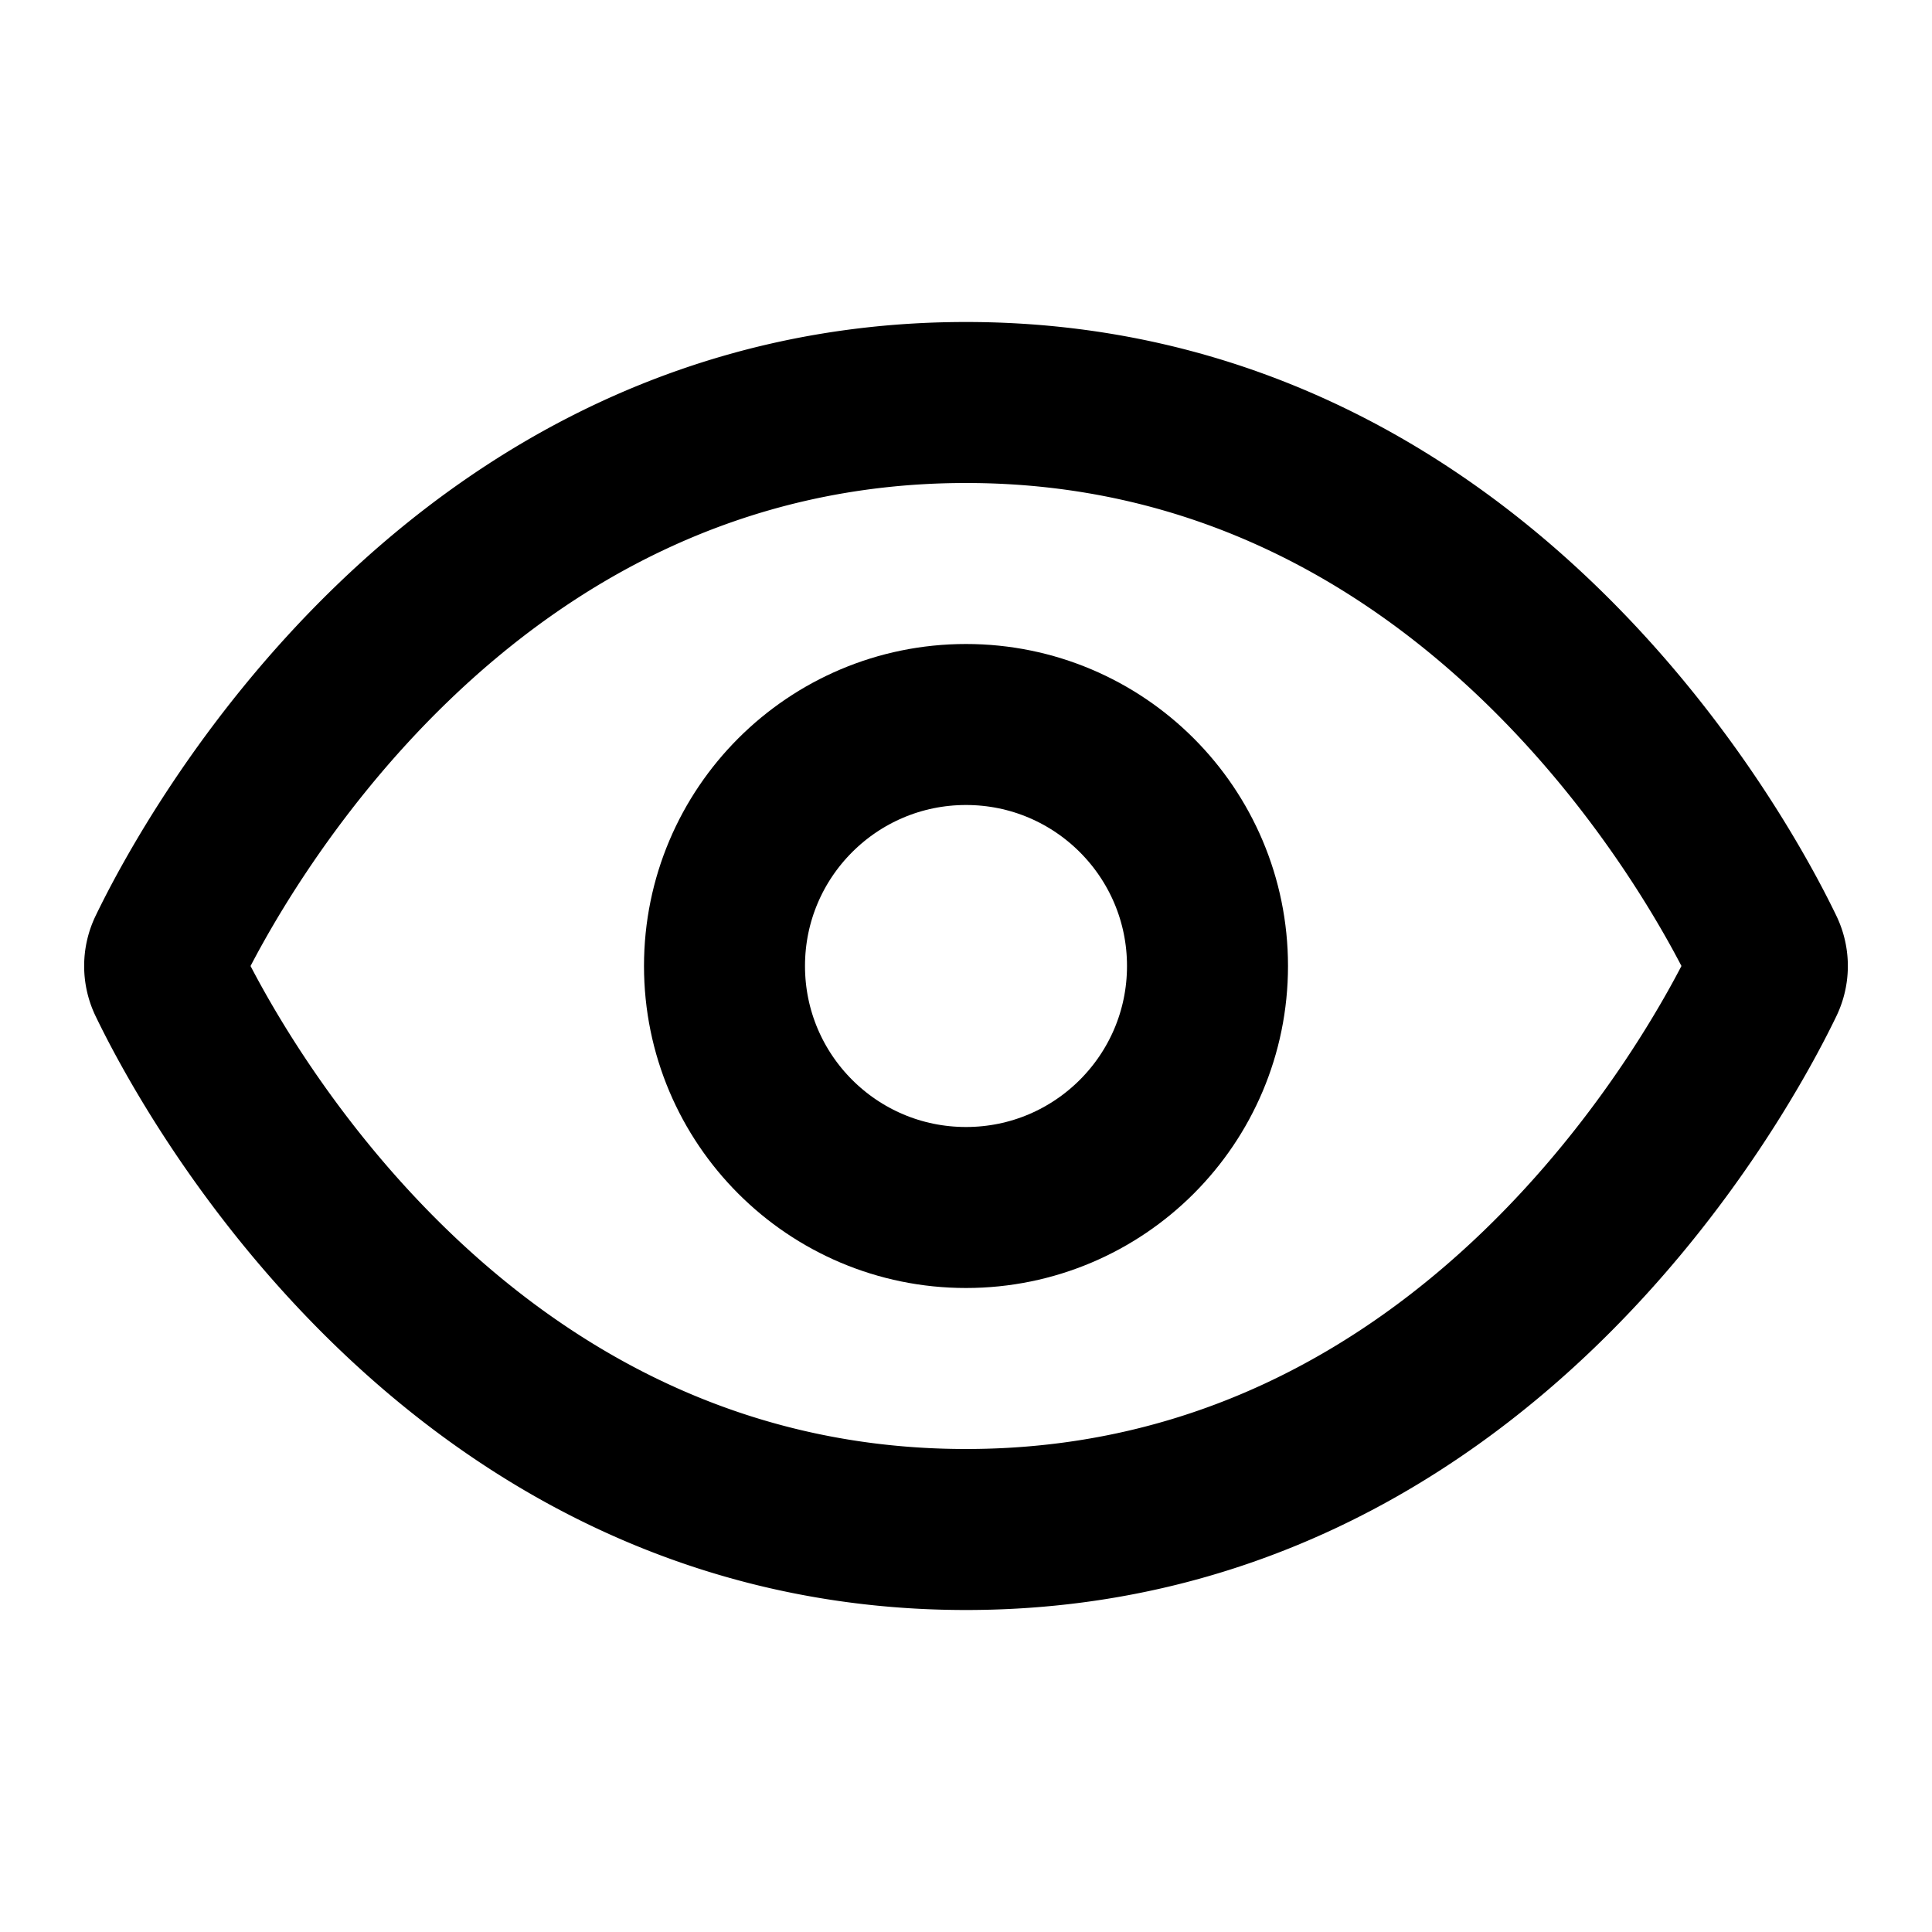
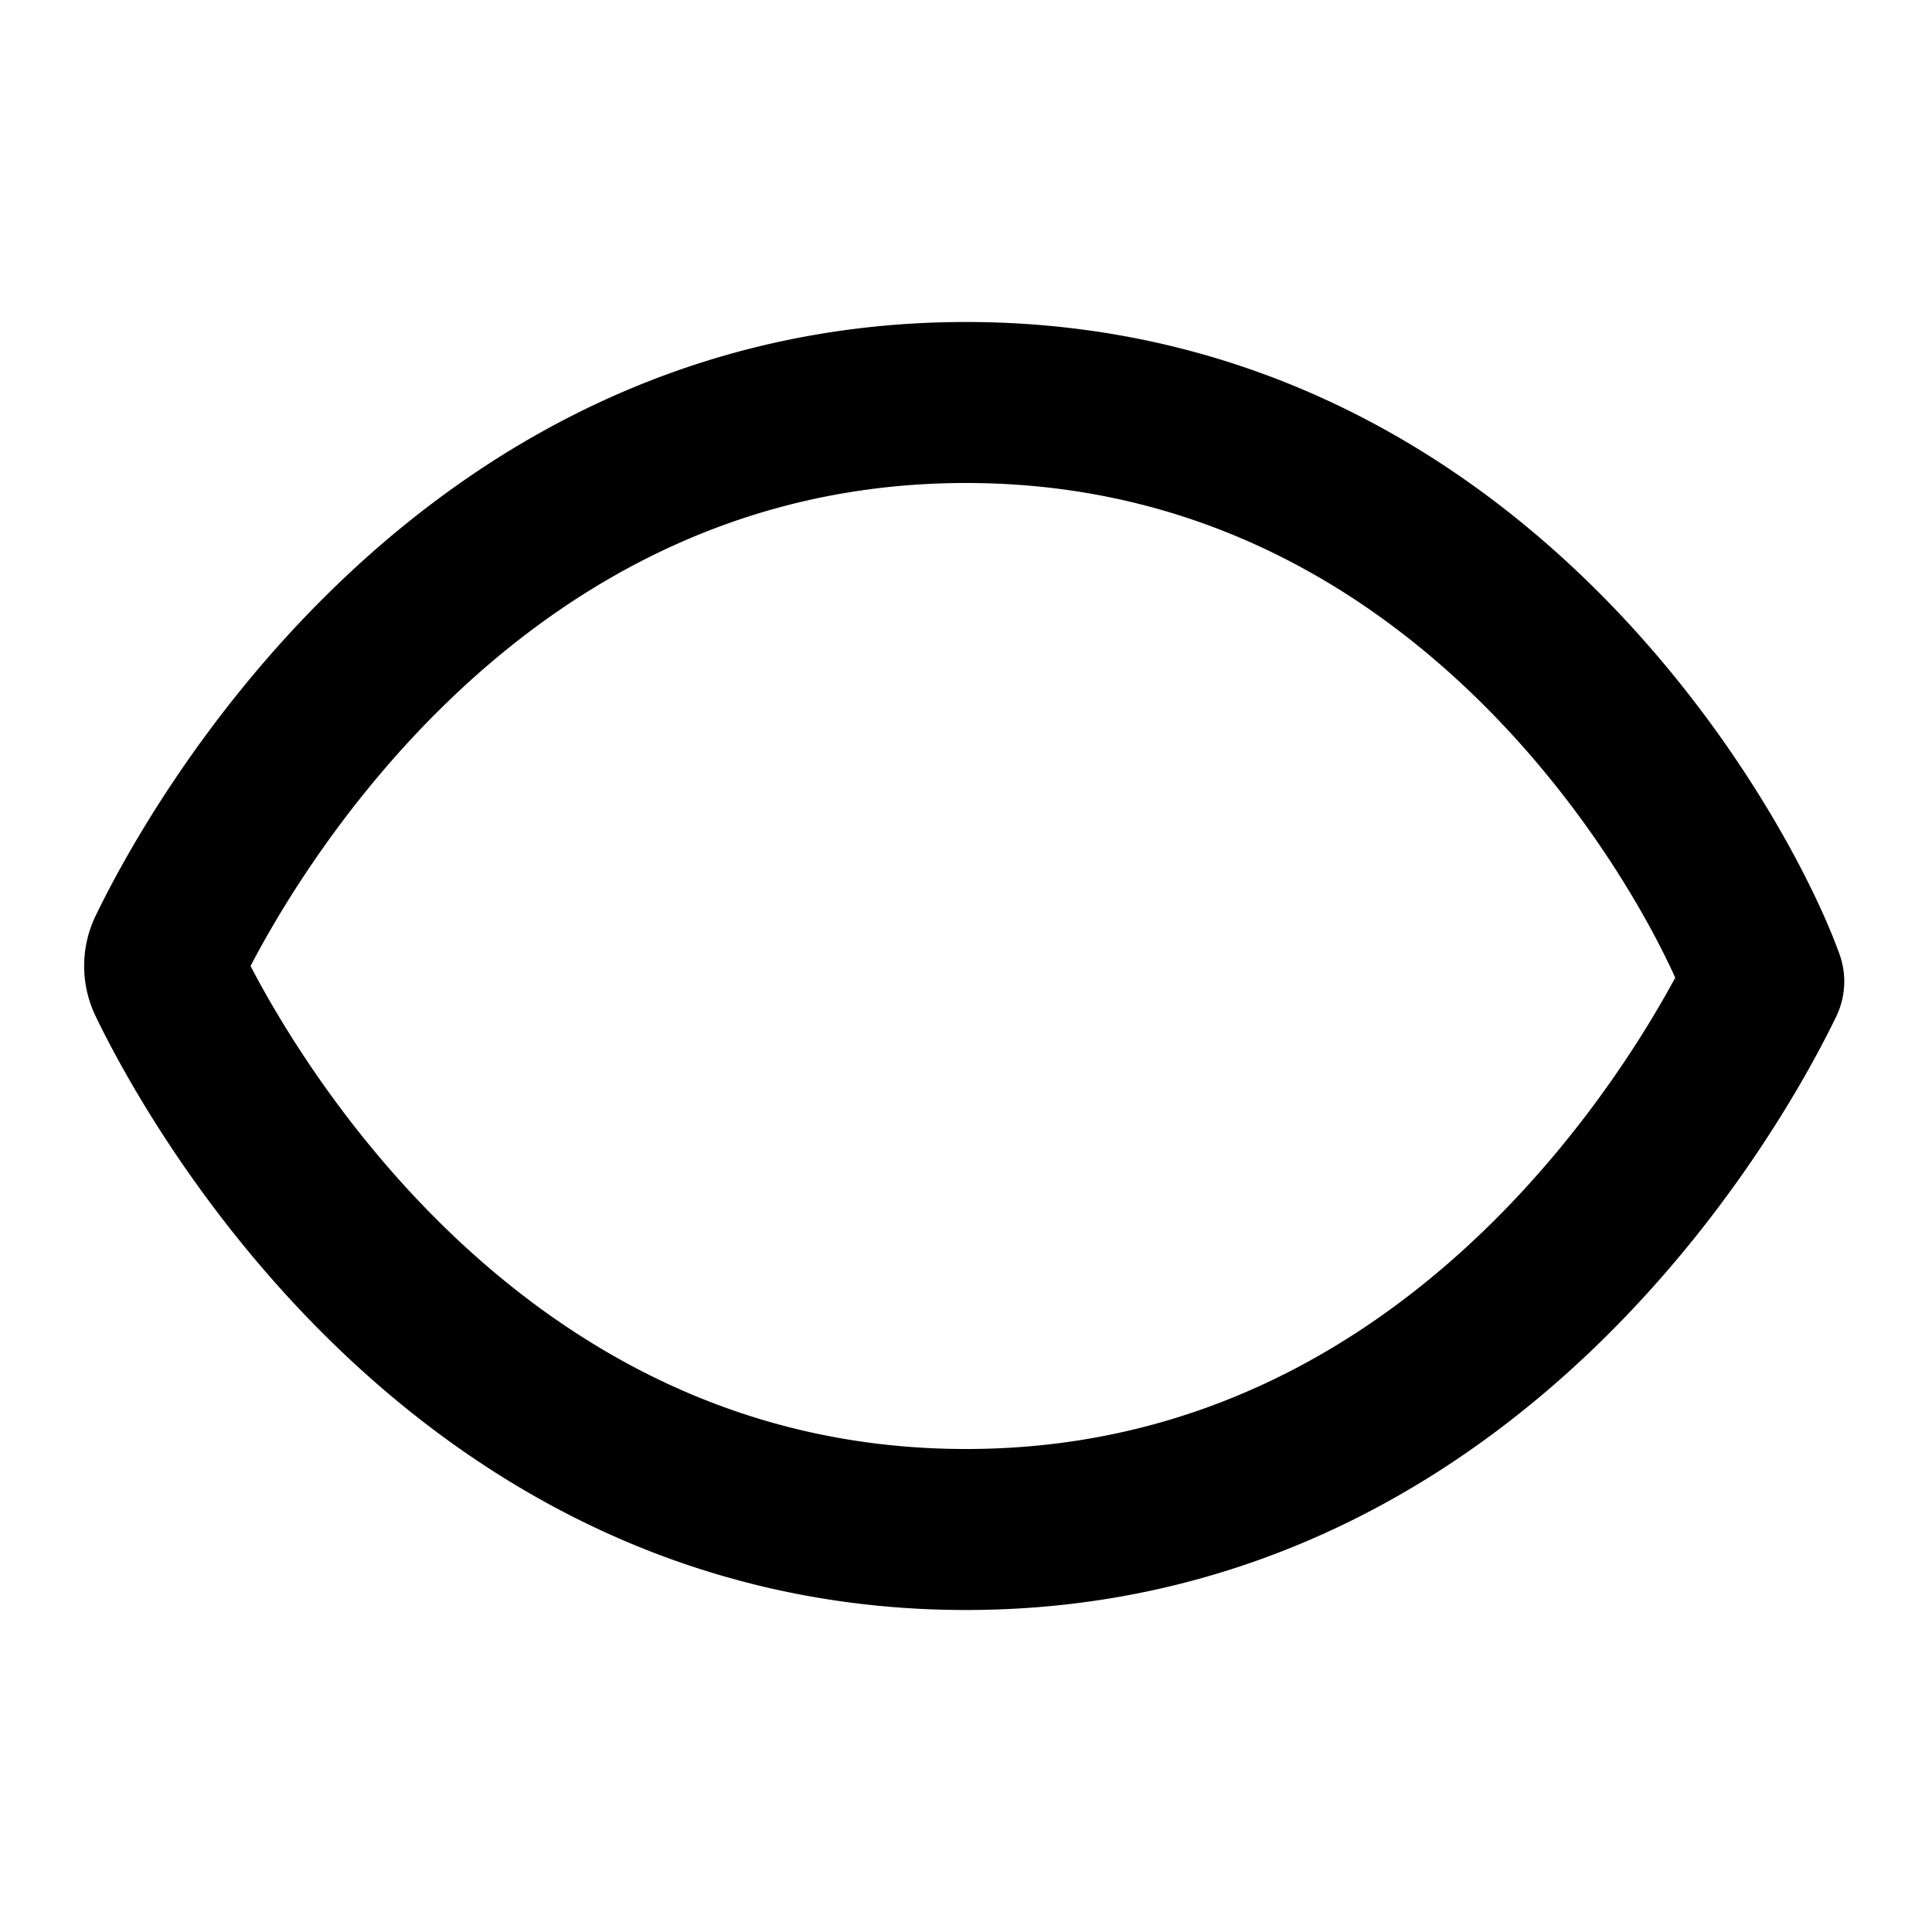
<svg xmlns="http://www.w3.org/2000/svg" width="800px" height="800px" viewBox="0 0 24 24" fill="none">
-   <path stroke="#000000" stroke-linecap="round" stroke-linejoin="round" stroke-width="2" d="M12 5c-6.307 0-9.367 5.683-9.91 6.808a.435.435 0 0 0 0 .384C2.632 13.317 5.692 19 12 19s9.367-5.683 9.91-6.808a.435.435 0 0 0 0-.384C21.368 10.683 18.308 5 12 5z" />
-   <circle cx="12" cy="12" r="3" stroke="#000000" stroke-linecap="round" stroke-linejoin="round" stroke-width="2" />
+   <path stroke="#000000" stroke-linecap="round" stroke-linejoin="round" stroke-width="2" d="M12 5c-6.307 0-9.367 5.683-9.91 6.808a.435.435 0 0 0 0 .384C2.632 13.317 5.692 19 12 19s9.367-5.683 9.91-6.808C21.368 10.683 18.308 5 12 5z" />
</svg>